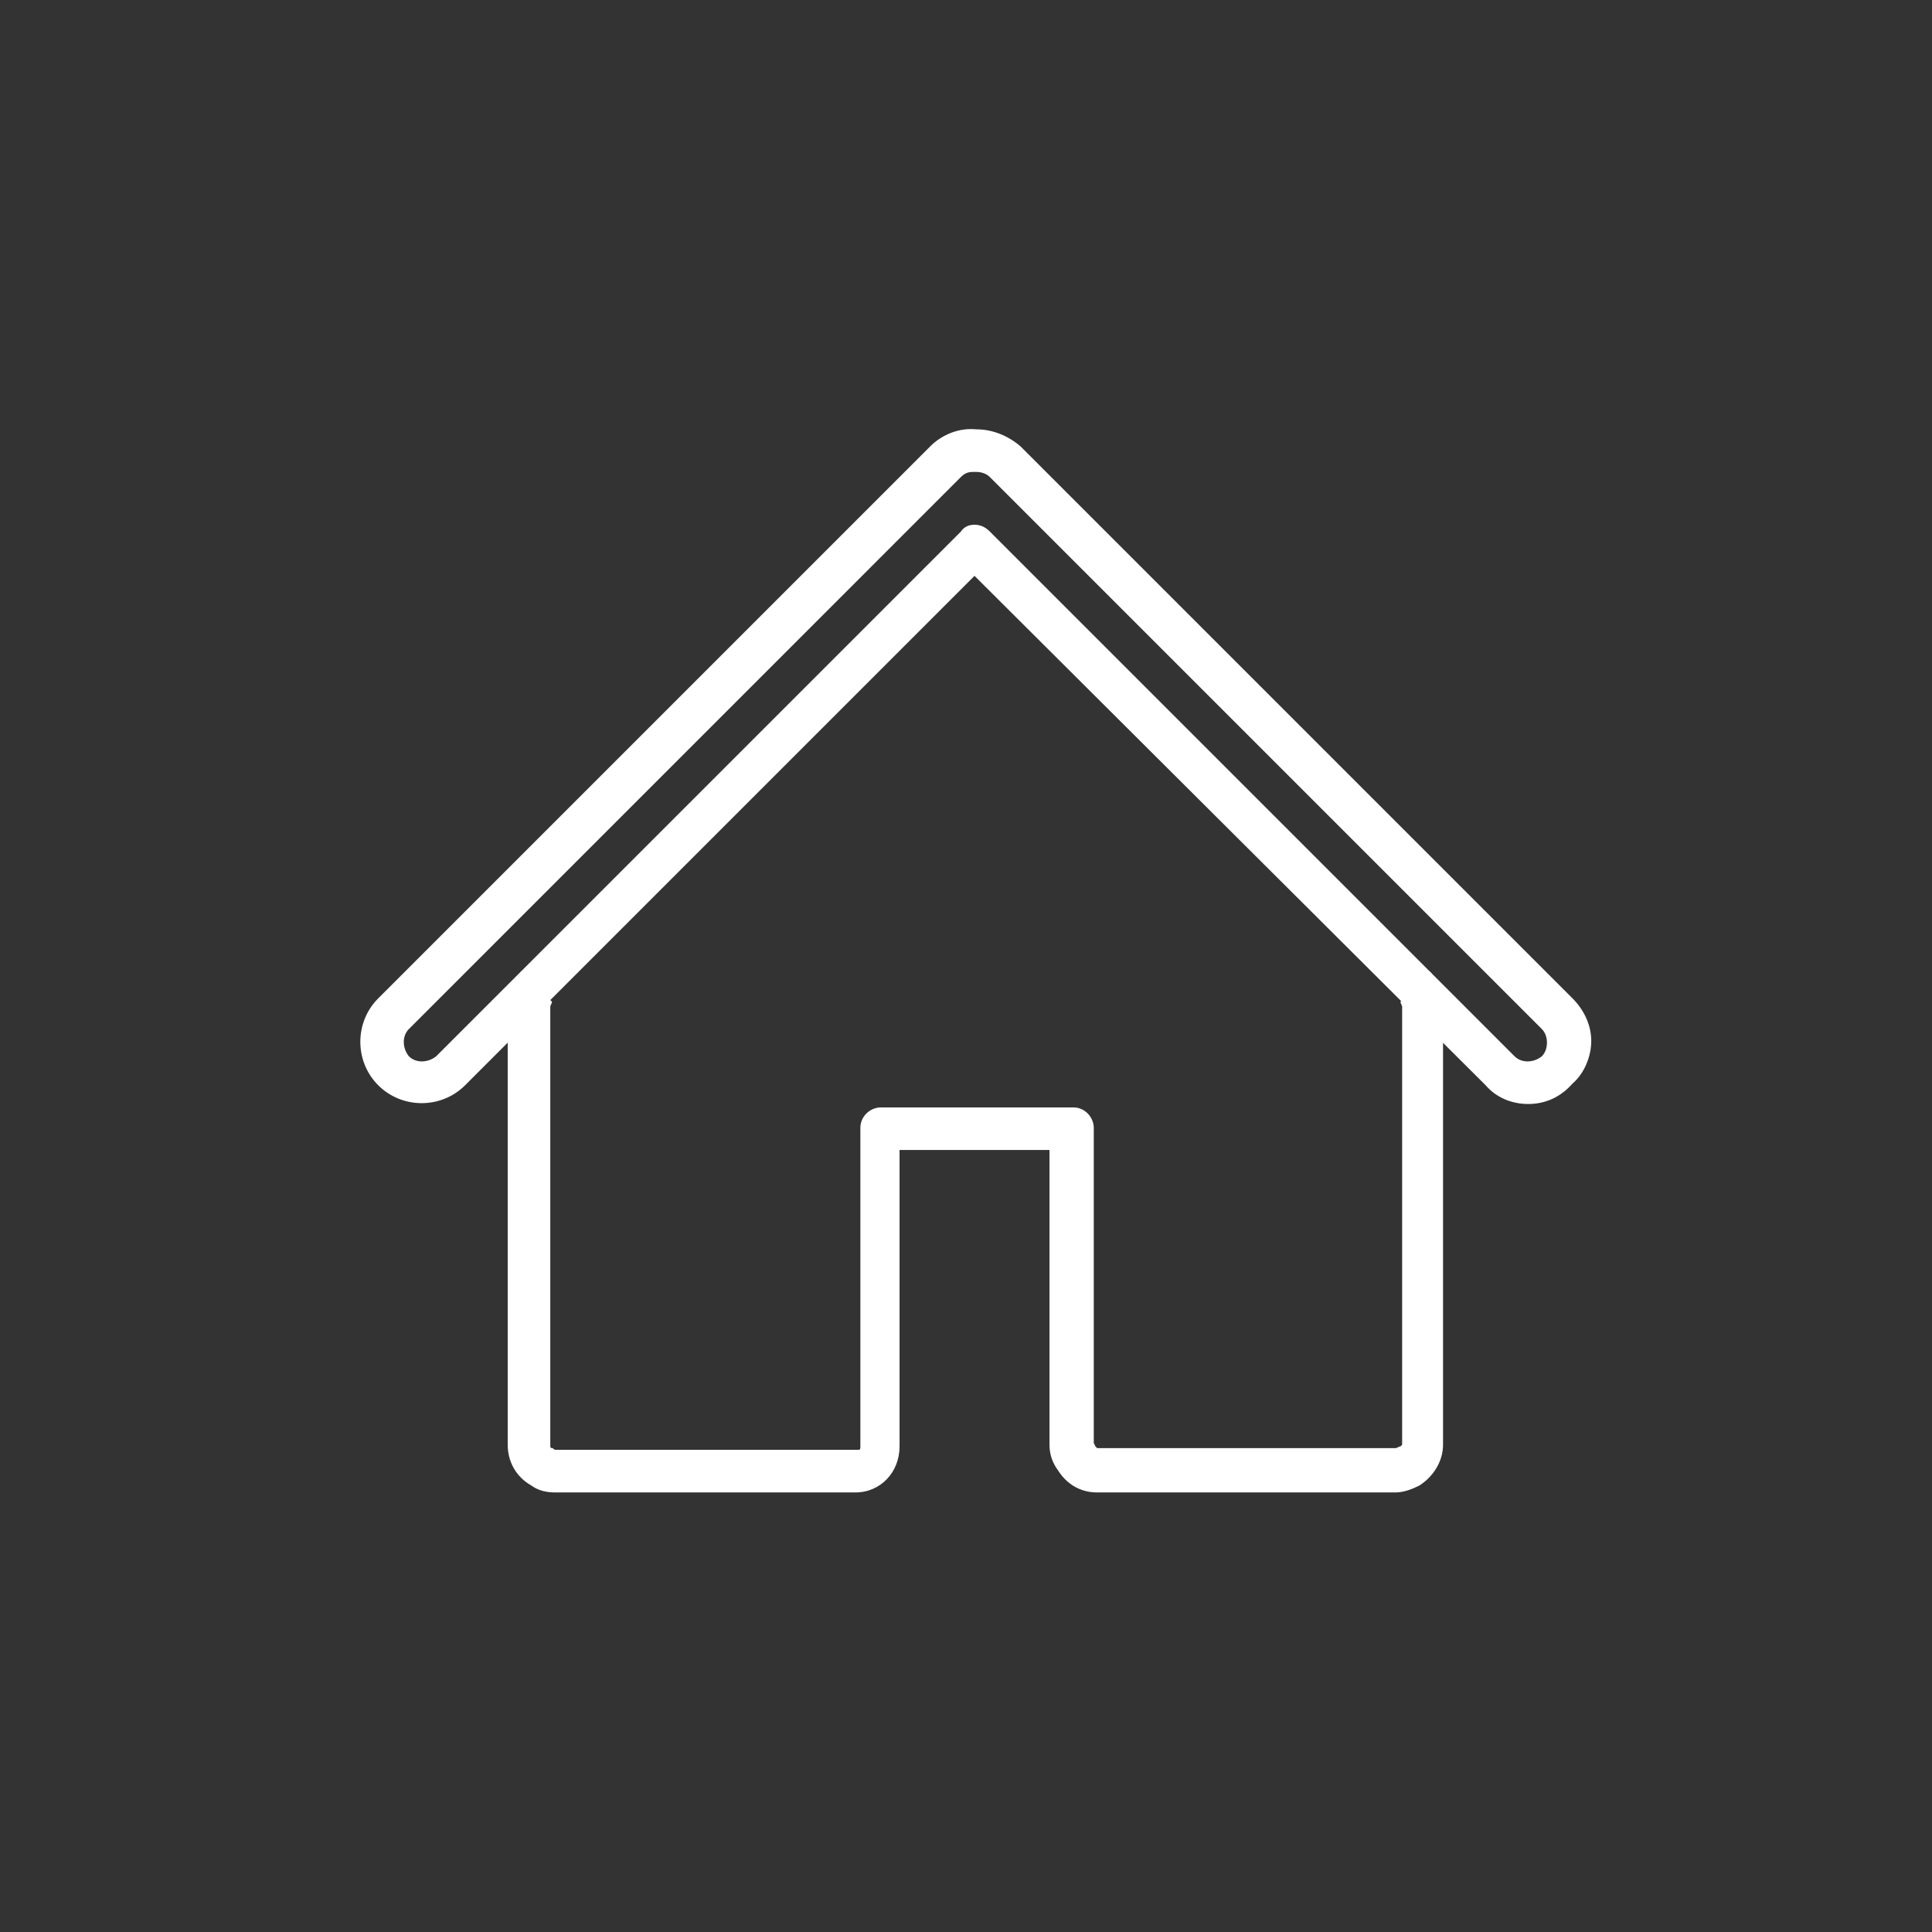
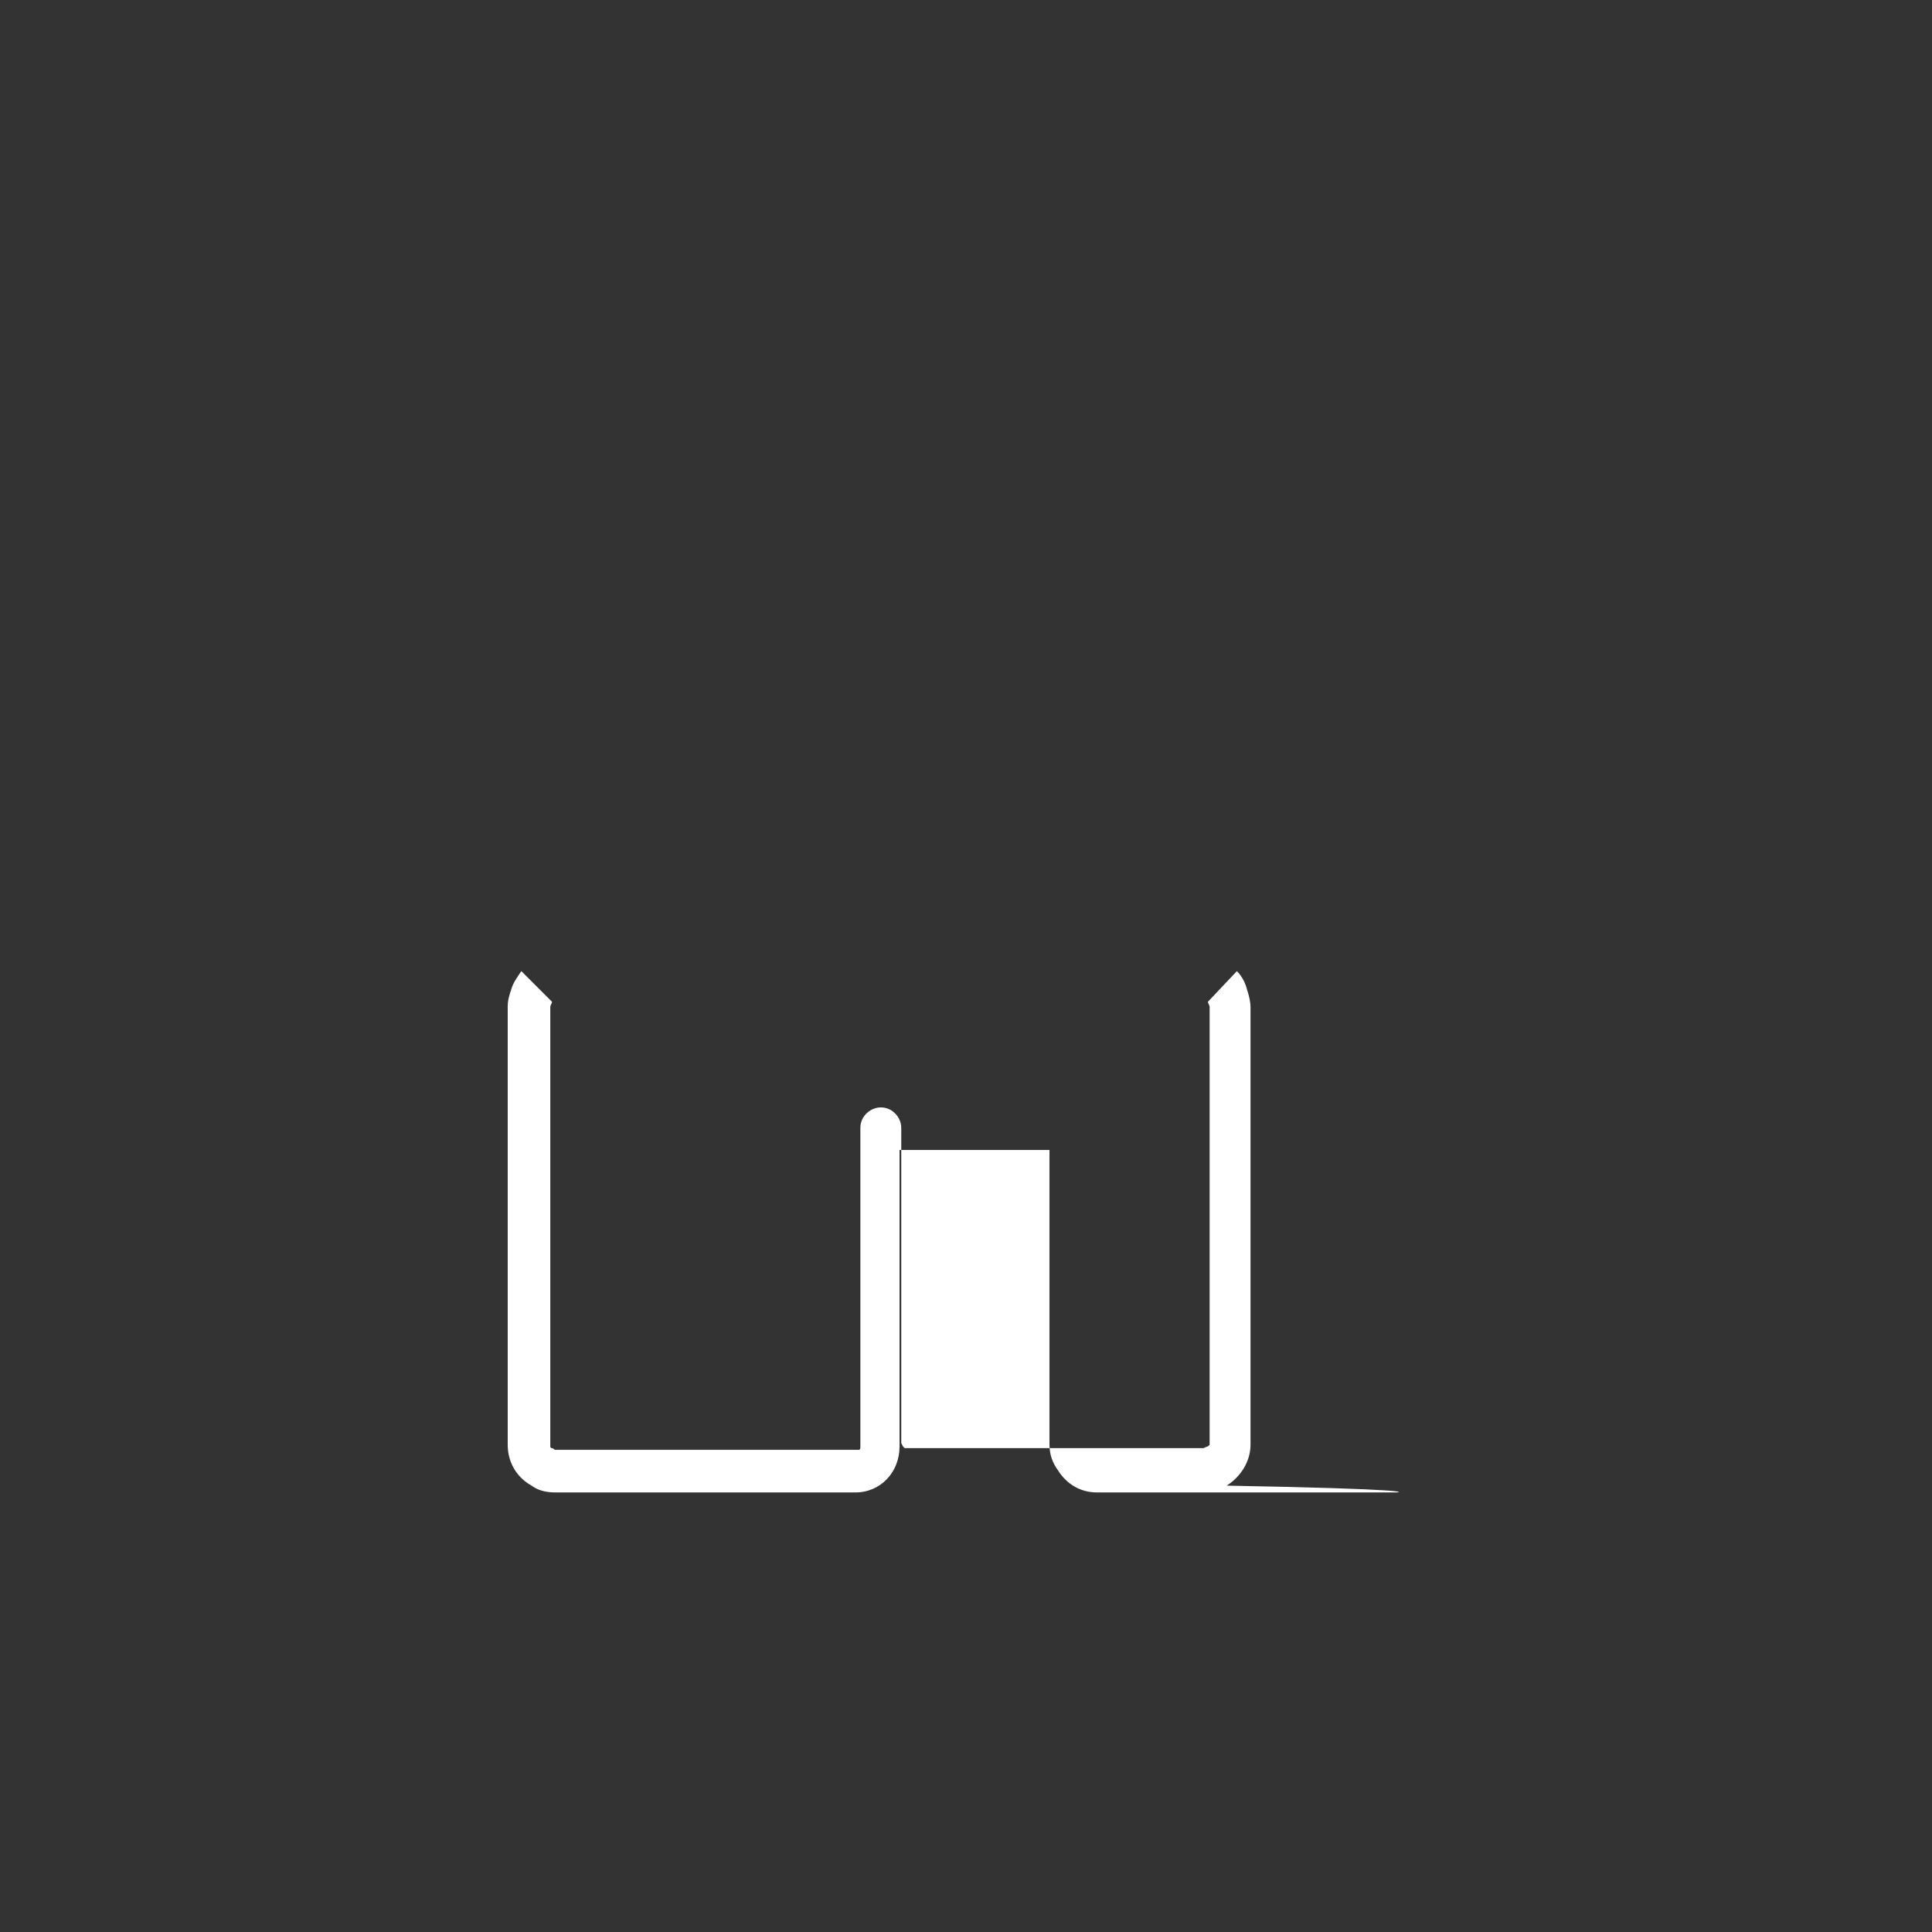
<svg xmlns="http://www.w3.org/2000/svg" version="1.1" id="Ebene_1" x="0px" y="0px" viewBox="0 0 113.4 113.4" style="enable-background:new 0 0 113.4 113.4;" xml:space="preserve">
  <rect x="0" y="0" width="113.4" height="113.4" fill="#333333" stroke="none" />
  <style type="text/css">
	.st0{fill:#FFFFFF;}
	.st1{fill:none;stroke:#FFFFFF;stroke-width:0.191;}
</style>
  <g>
    <g>
-       <path class="st0" d="M81.9,87.6H64.4c-1,0-1.8-0.5-2.3-1.3c-0.3-0.4-0.5-0.9-0.5-1.5V67.5h-8.8l0,17.4c0,1.5-1.1,2.7-2.6,2.7H32.6    c-0.5,0-1-0.1-1.4-0.4c-0.9-0.5-1.4-1.4-1.4-2.4V59.1c0-0.4,0.1-0.7,0.2-1c0.1-0.4,0.4-0.8,0.6-1.1l1.8,1.8c0,0.1-0.1,0.2-0.1,0.3    l0,25.8c0,0.1,0.1,0.1,0.1,0.1c0.1,0,0.1,0.1,0.2,0.1l17.8,0c0.1,0,0.1-0.1,0.1-0.2l0-0.4V66.2c0-0.7,0.6-1.2,1.2-1.2h11.3    c0.7,0,1.2,0.6,1.2,1.2v18.5c0,0,0.1,0.2,0.1,0.2c0,0,0.1,0.1,0.1,0.1h17.5c0.1,0,0.2-0.1,0.3-0.1c0,0,0.1-0.1,0.1-0.1V59.1    c0-0.1-0.1-0.2-0.1-0.3l1.7-1.8c0.3,0.3,0.5,0.7,0.6,1.1c0.1,0.3,0.2,0.7,0.2,1v25.7c0,1-0.6,1.9-1.4,2.4    C82.9,87.4,82.4,87.6,81.9,87.6z" />
+       <path class="st0" d="M81.9,87.6H64.4c-1,0-1.8-0.5-2.3-1.3c-0.3-0.4-0.5-0.9-0.5-1.5V67.5h-8.8l0,17.4c0,1.5-1.1,2.7-2.6,2.7H32.6    c-0.5,0-1-0.1-1.4-0.4c-0.9-0.5-1.4-1.4-1.4-2.4V59.1c0-0.4,0.1-0.7,0.2-1c0.1-0.4,0.4-0.8,0.6-1.1l1.8,1.8c0,0.1-0.1,0.2-0.1,0.3    l0,25.8c0,0.1,0.1,0.1,0.1,0.1c0.1,0,0.1,0.1,0.2,0.1l17.8,0c0.1,0,0.1-0.1,0.1-0.2l0-0.4V66.2c0-0.7,0.6-1.2,1.2-1.2c0.7,0,1.2,0.6,1.2,1.2v18.5c0,0,0.1,0.2,0.1,0.2c0,0,0.1,0.1,0.1,0.1h17.5c0.1,0,0.2-0.1,0.3-0.1c0,0,0.1-0.1,0.1-0.1V59.1    c0-0.1-0.1-0.2-0.1-0.3l1.7-1.8c0.3,0.3,0.5,0.7,0.6,1.1c0.1,0.3,0.2,0.7,0.2,1v25.7c0,1-0.6,1.9-1.4,2.4    C82.9,87.4,82.4,87.6,81.9,87.6z" />
    </g>
    <g>
-       <path class="st0" d="M89.7,64.8c-1,0-1.9-0.4-2.5-1.1L57.2,33.8L27.3,63.7c-1.4,1.4-3.7,1.4-5.1,0c-1.4-1.4-1.4-3.7,0-5.1    l32.4-32.4c0.7-0.7,1.7-1.1,2.7-1c0,0,0,0,0,0c1,0,1.9,0.4,2.6,1l32.4,32.4c0.7,0.7,1.1,1.6,1.1,2.5s-0.4,1.9-1.1,2.5    C91.6,64.4,90.7,64.8,89.7,64.8z M57.2,30.8c0.3,0,0.6,0.1,0.9,0.4L88.9,62c0.4,0.4,1.1,0.4,1.6,0c0.2-0.2,0.3-0.5,0.3-0.8    s-0.1-0.6-0.3-0.8L58.1,28c-0.2-0.2-0.5-0.3-0.8-0.3l-0.2,0c-0.3,0-0.5,0.1-0.7,0.3L24,60.4c-0.4,0.4-0.4,1.1,0,1.6    c0.4,0.4,1.1,0.4,1.6,0l30.8-30.8C56.6,30.9,56.9,30.8,57.2,30.8z" />
-     </g>
+       </g>
  </g>
</svg>